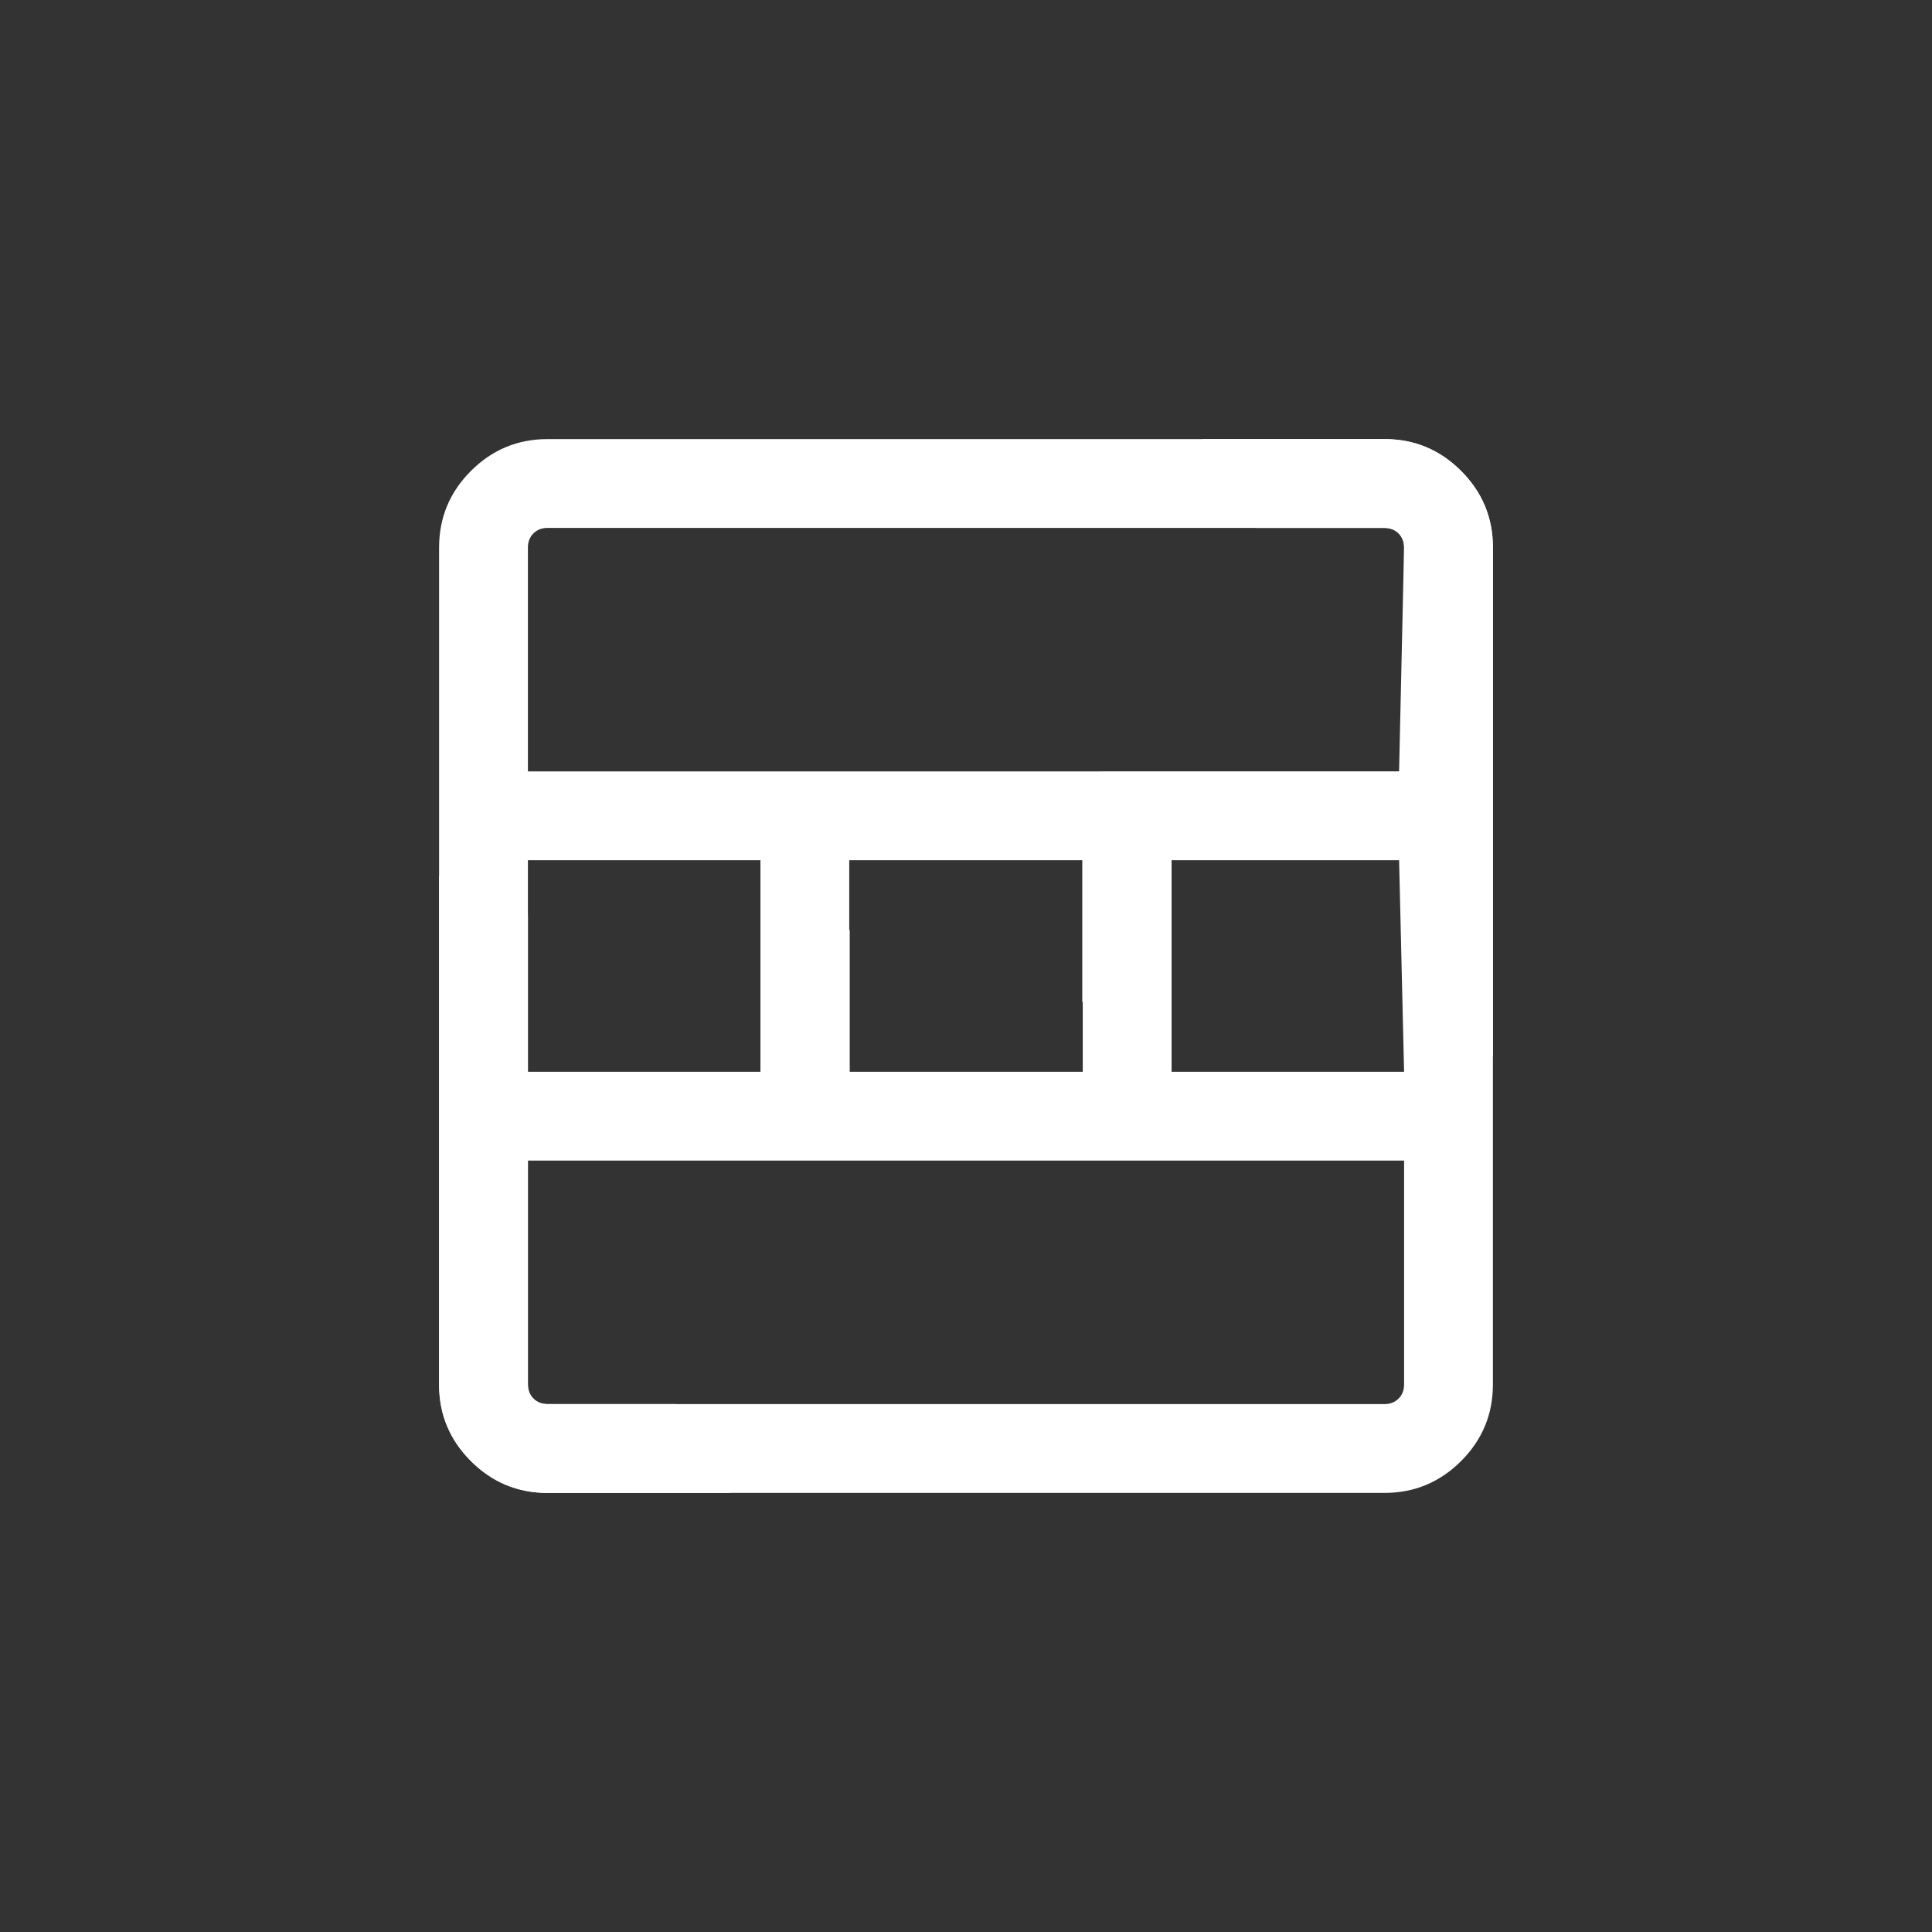
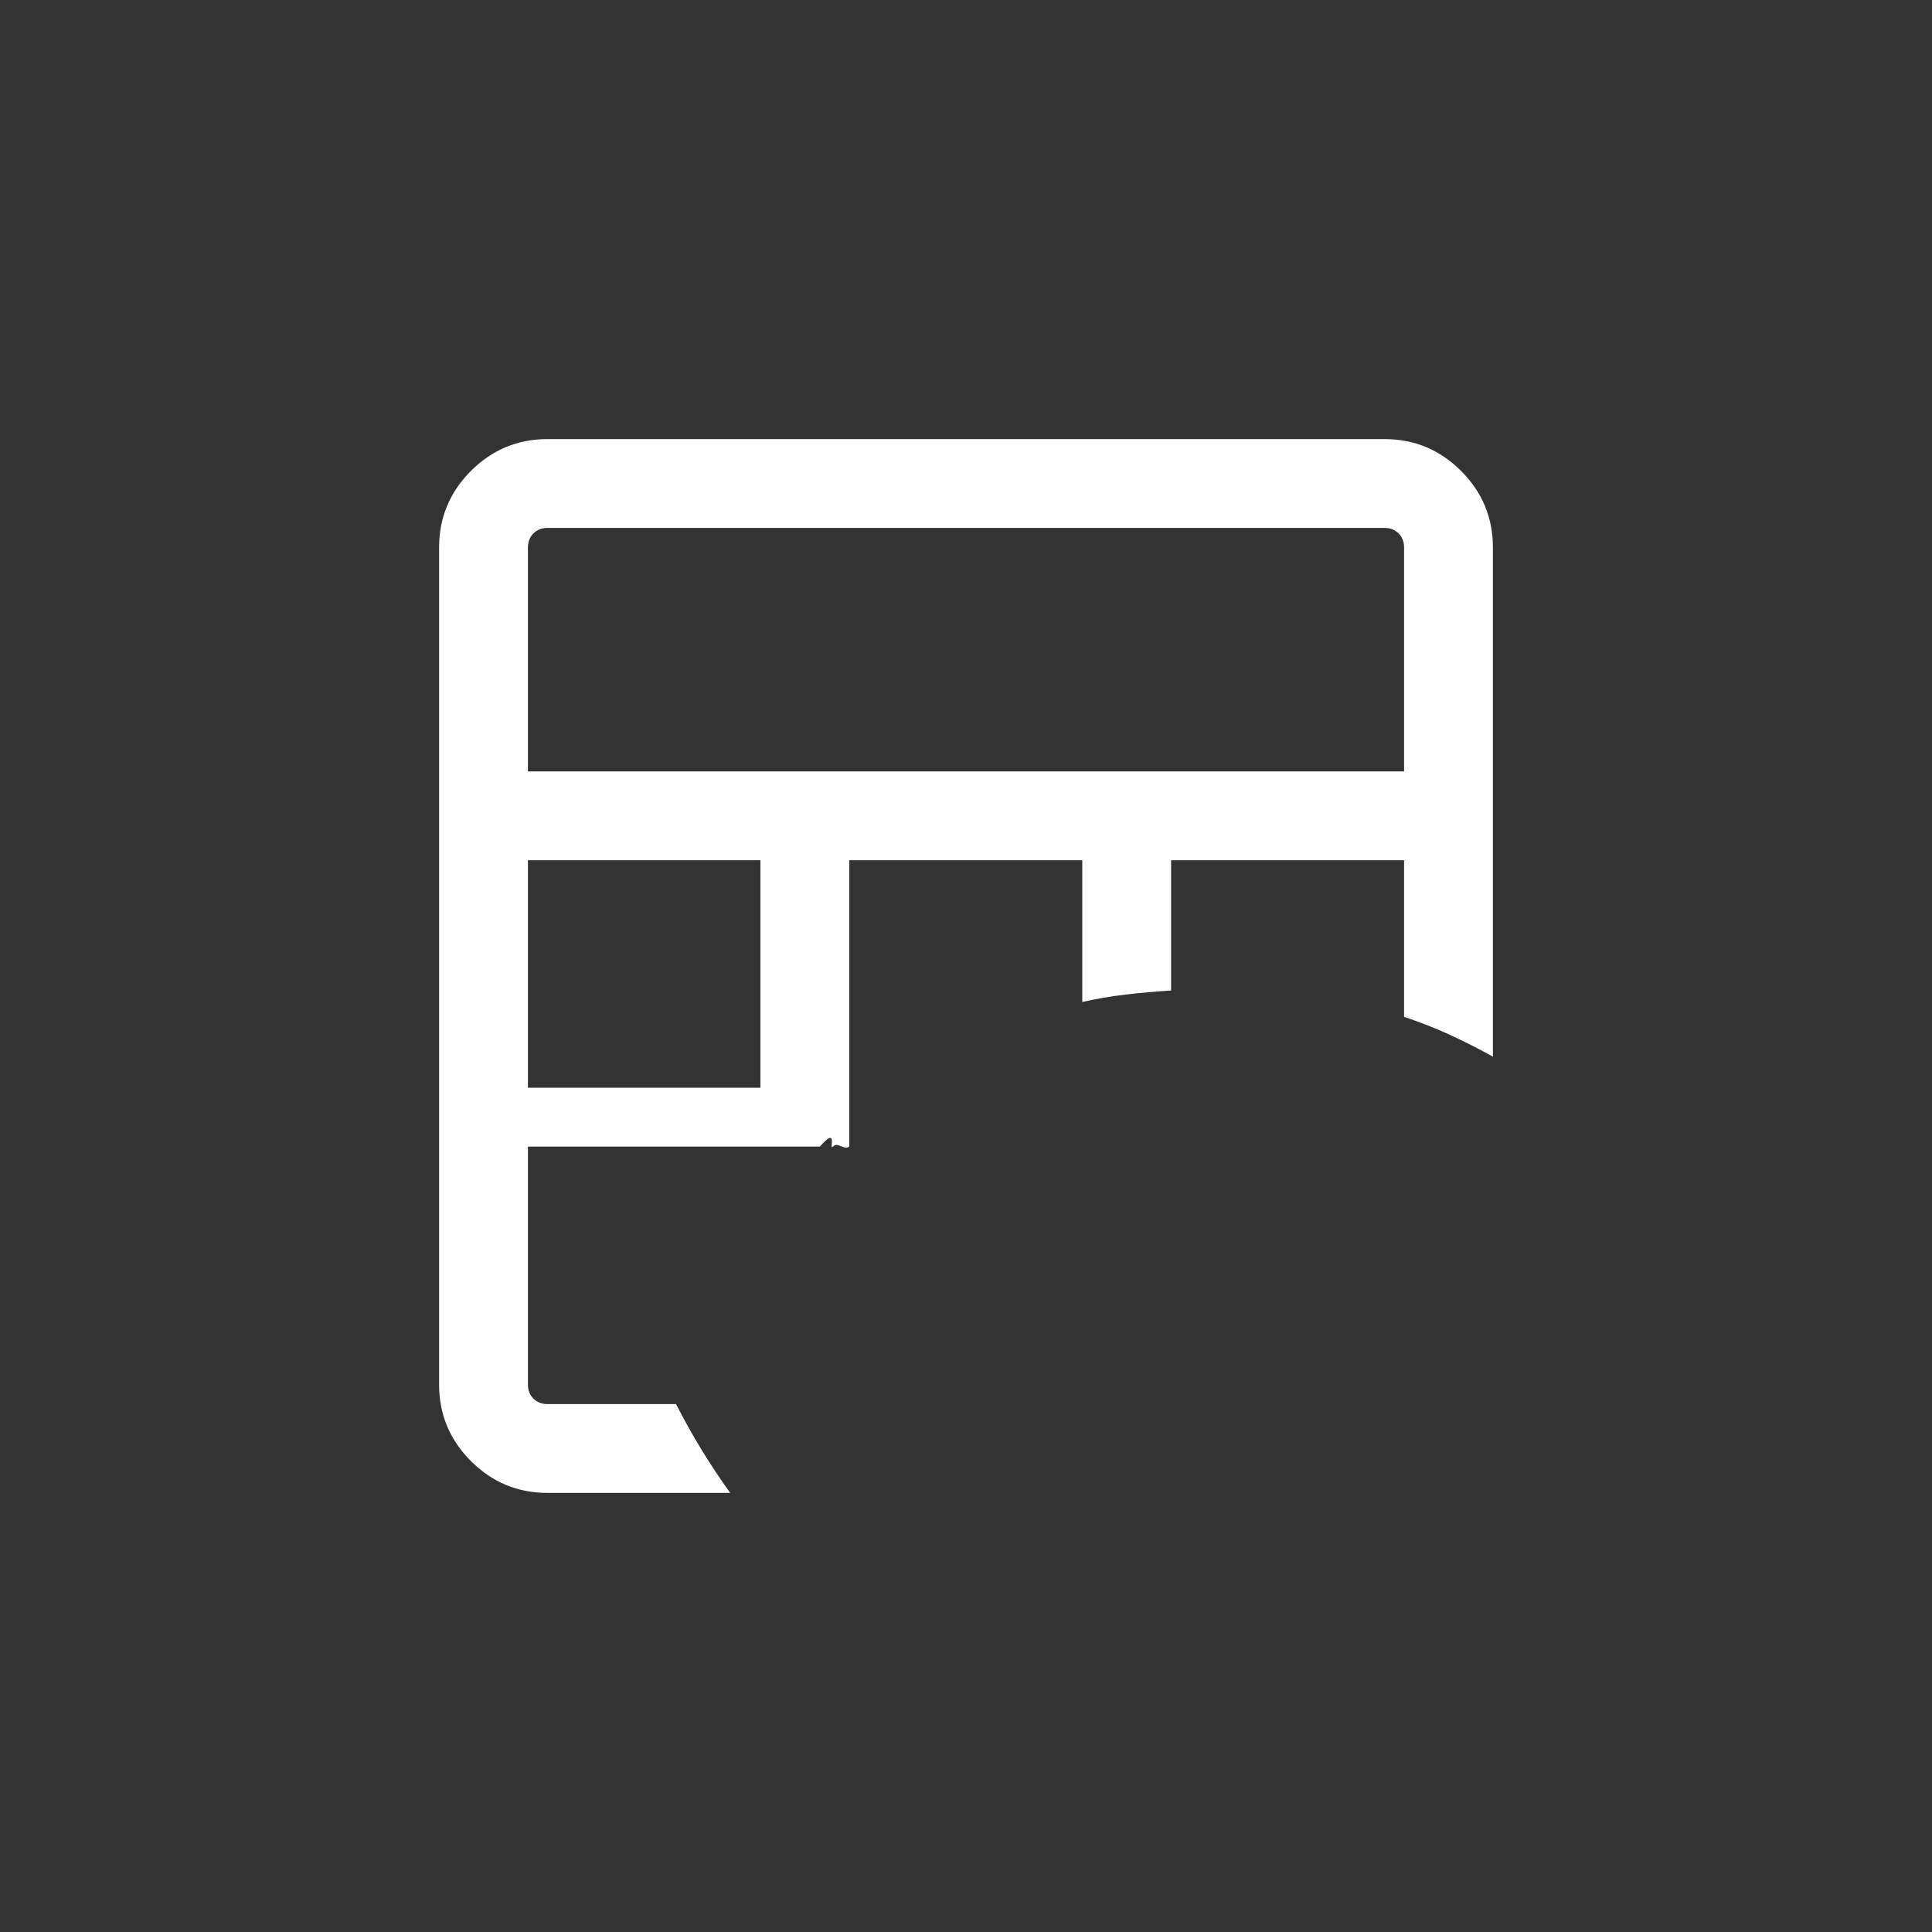
<svg xmlns="http://www.w3.org/2000/svg" width="44" height="44" viewBox="0 0 44 44" fill="none">
  <rect x="0" y="0" width="44" height="44" fill="#333333" stroke="none" />
  <path d="M12.468 34C11.79 34 11.208 33.758 10.725 33.275C10.242 32.792 10 32.211 10 31.532V12.468C10 11.79 10.242 11.208 10.725 10.725C11.208 10.242 11.79 10 12.468 10H31.532C32.211 10 32.792 10.242 33.275 10.725C33.758 11.208 34 11.79 34 12.468V24.065C33.676 23.885 33.349 23.719 33.021 23.568C32.693 23.417 32.345 23.28 31.977 23.158V19.591H26.671V22.558C26.309 22.581 25.962 22.612 25.63 22.651C25.298 22.69 24.97 22.746 24.648 22.819V19.591H19.341V26.112C19.218 26.204 19.083 25.996 18.972 26.112C18.862 26.227 19.108 25.615 18.673 26.112H12.023V31.532C12.023 31.662 12.065 31.768 12.148 31.852C12.232 31.935 12.338 31.977 12.468 31.977H15.396C15.585 32.346 15.781 32.697 15.986 33.031C16.191 33.364 16.405 33.688 16.63 34H12.468ZM12.023 24.773H17.318V19.591H12.023V24.773ZM12.023 17.568H31.977V12.468C31.977 12.338 31.935 12.232 31.852 12.148C31.768 12.065 31.662 12.023 31.532 12.023H12.468C12.338 12.023 12.232 12.065 12.148 12.148C12.065 12.232 12.023 12.338 12.023 12.468V17.568Z" fill="white" />
-   <path d="M31.532 10C32.21 10 32.791 10.242 33.275 10.725C33.758 11.208 34 11.79 34 12.468L34 31.532C34 32.211 33.758 32.792 33.275 33.275C32.791 33.758 32.21 34 31.532 34L12.468 34C11.789 34 11.208 33.758 10.725 33.275C10.242 32.792 10 32.211 10 31.532L10 19.935C10.324 20.115 10.65 20.281 10.979 20.432C11.307 20.583 11.655 20.72 12.023 20.842L12.023 24.409L17.329 24.409L17.329 21.442C17.691 21.419 18.038 21.388 18.37 21.349C18.702 21.31 19.03 21.254 19.352 21.181L19.352 24.409L24.659 24.409L24.659 17.888C24.782 17.796 24.782 18.5 24.892 18.385C25.003 18.269 24.986 17.709 25.073 17.576L31.863 17.576L31.977 12.468C31.977 12.338 31.935 12.232 31.852 12.148C31.768 12.065 31.662 12.023 31.532 12.023L28.604 12.023C28.415 11.654 28.219 11.303 28.014 10.969C27.809 10.636 27.594 10.312 27.37 10L31.532 10ZM31.863 19.567L26.682 19.567L26.682 24.409L31.977 24.409L31.863 19.567ZM31.977 26.432L12.023 26.432L12.023 31.532C12.023 31.662 12.065 31.768 12.148 31.852C12.231 31.935 12.338 31.977 12.468 31.977L31.532 31.977C31.662 31.977 31.768 31.935 31.852 31.852C31.935 31.768 31.977 31.662 31.977 31.532L31.977 26.432Z" fill="white" />
</svg>